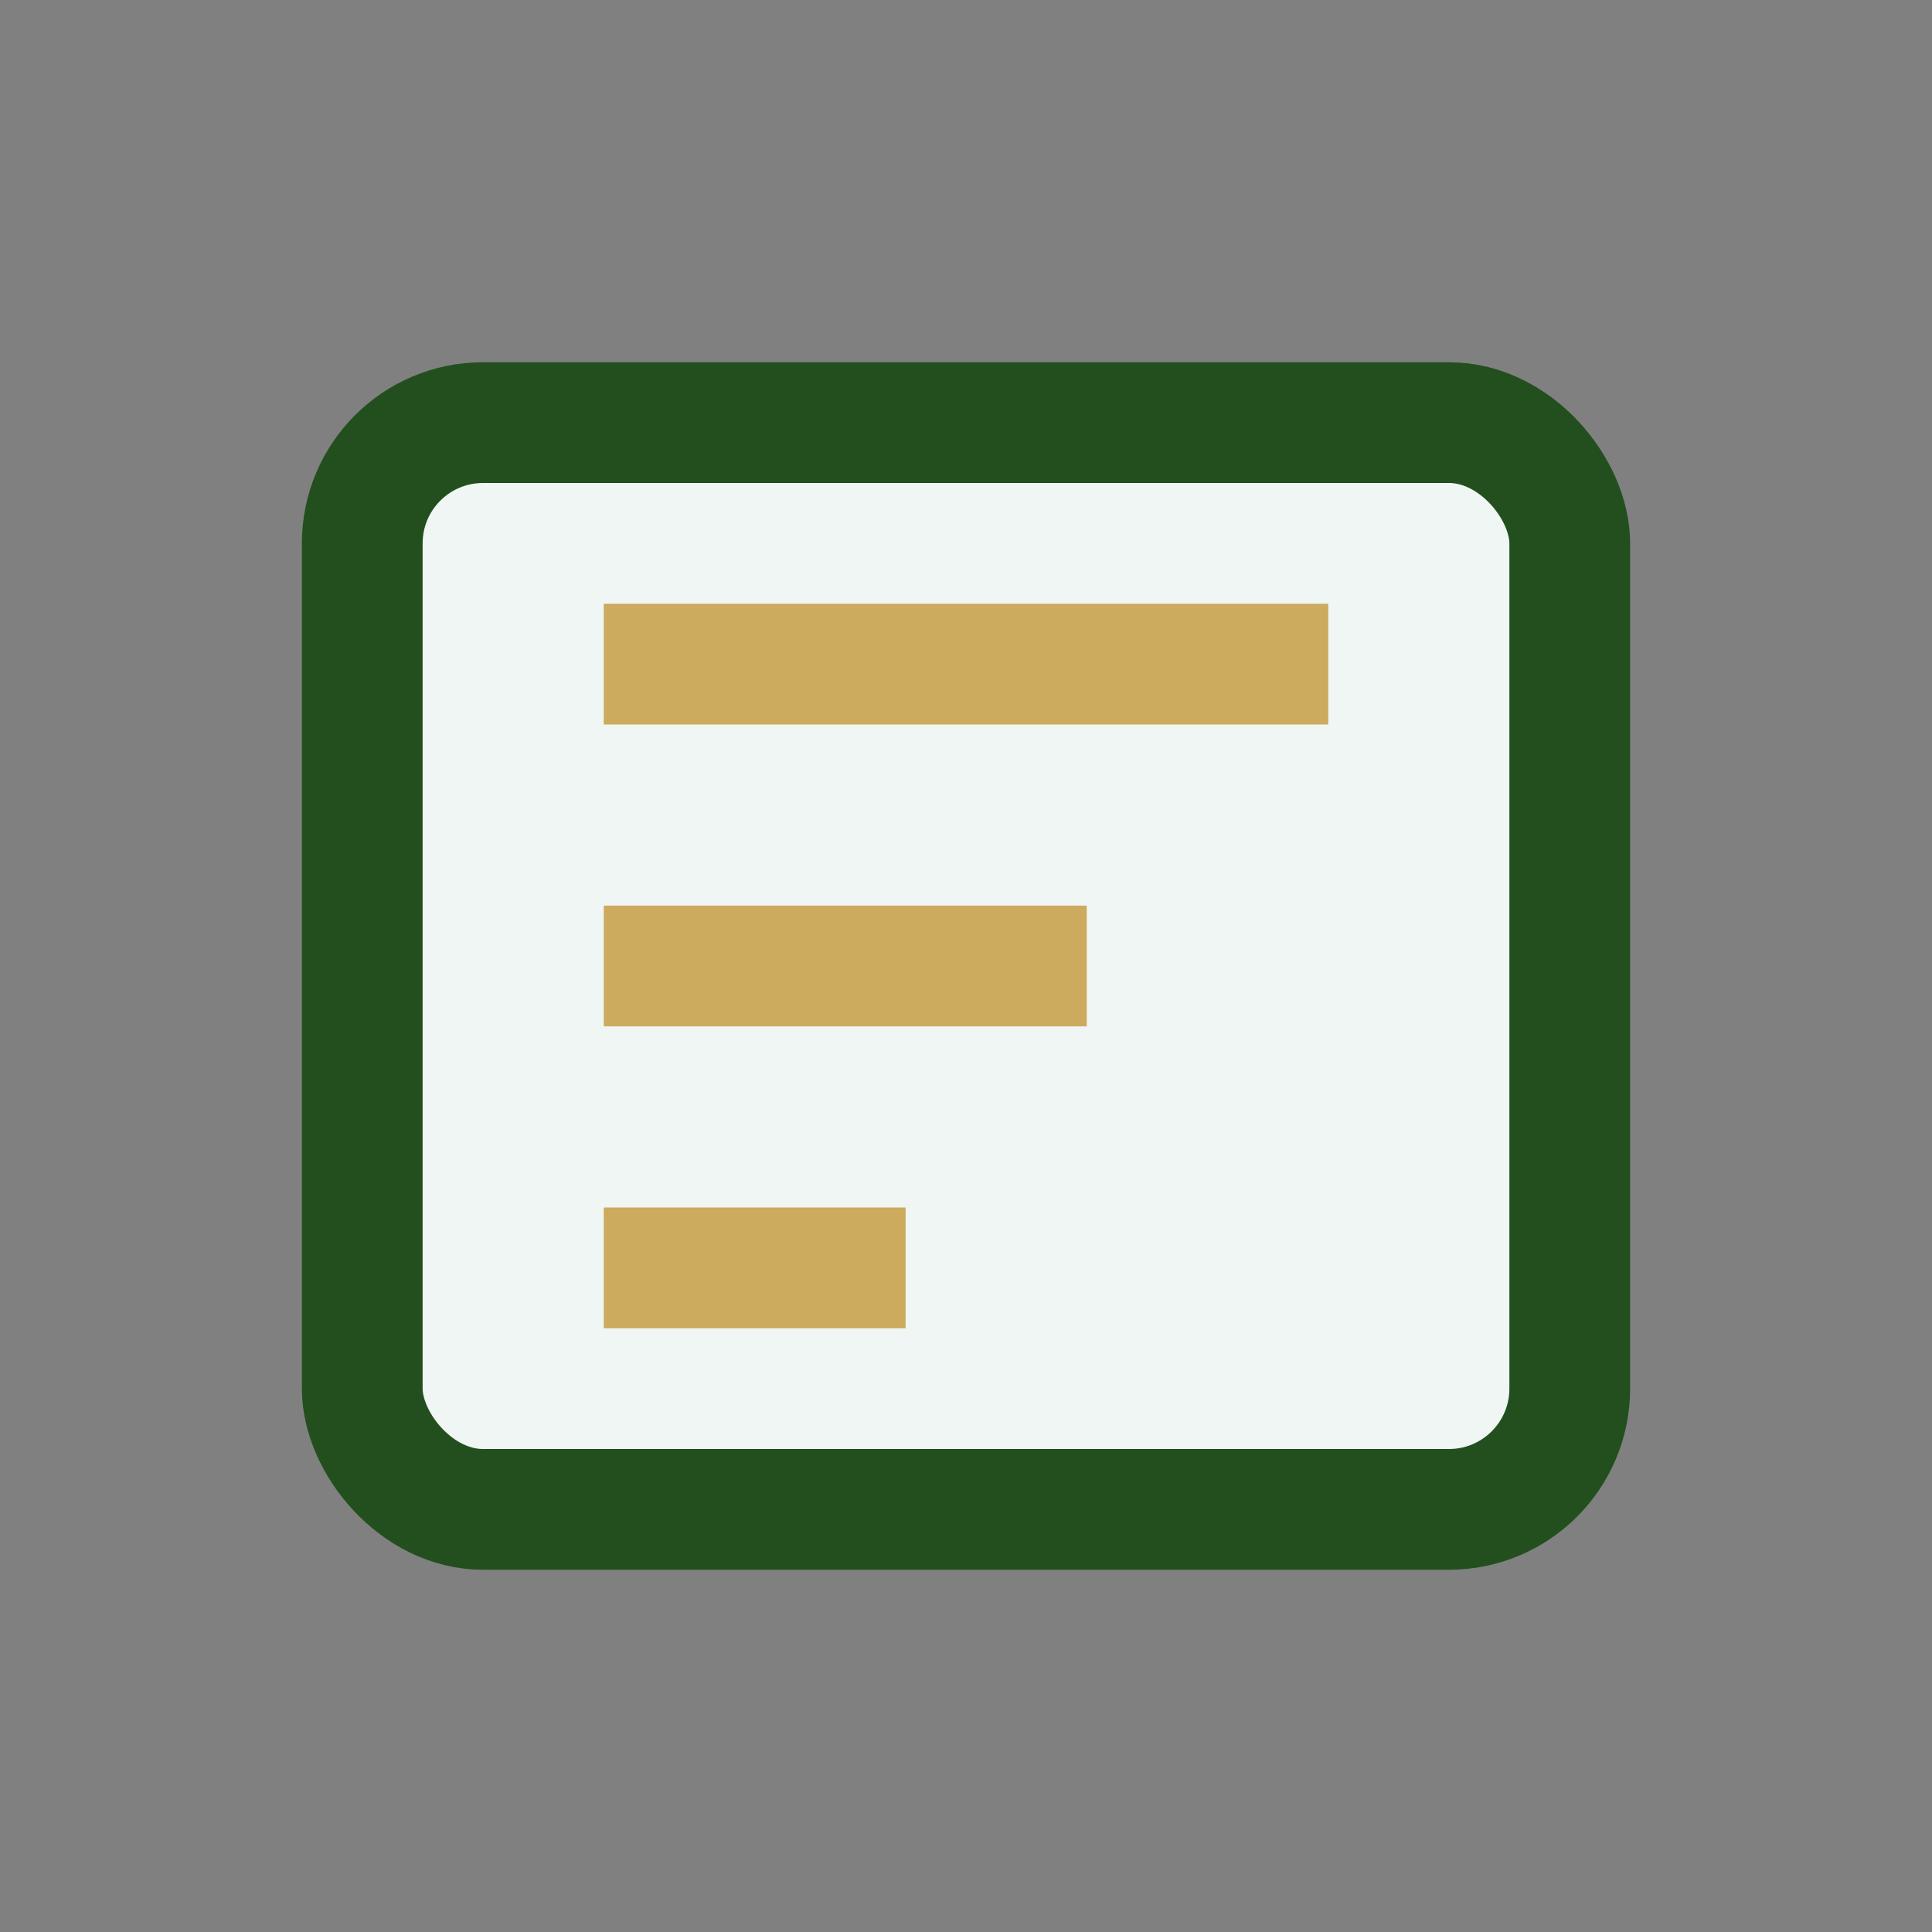
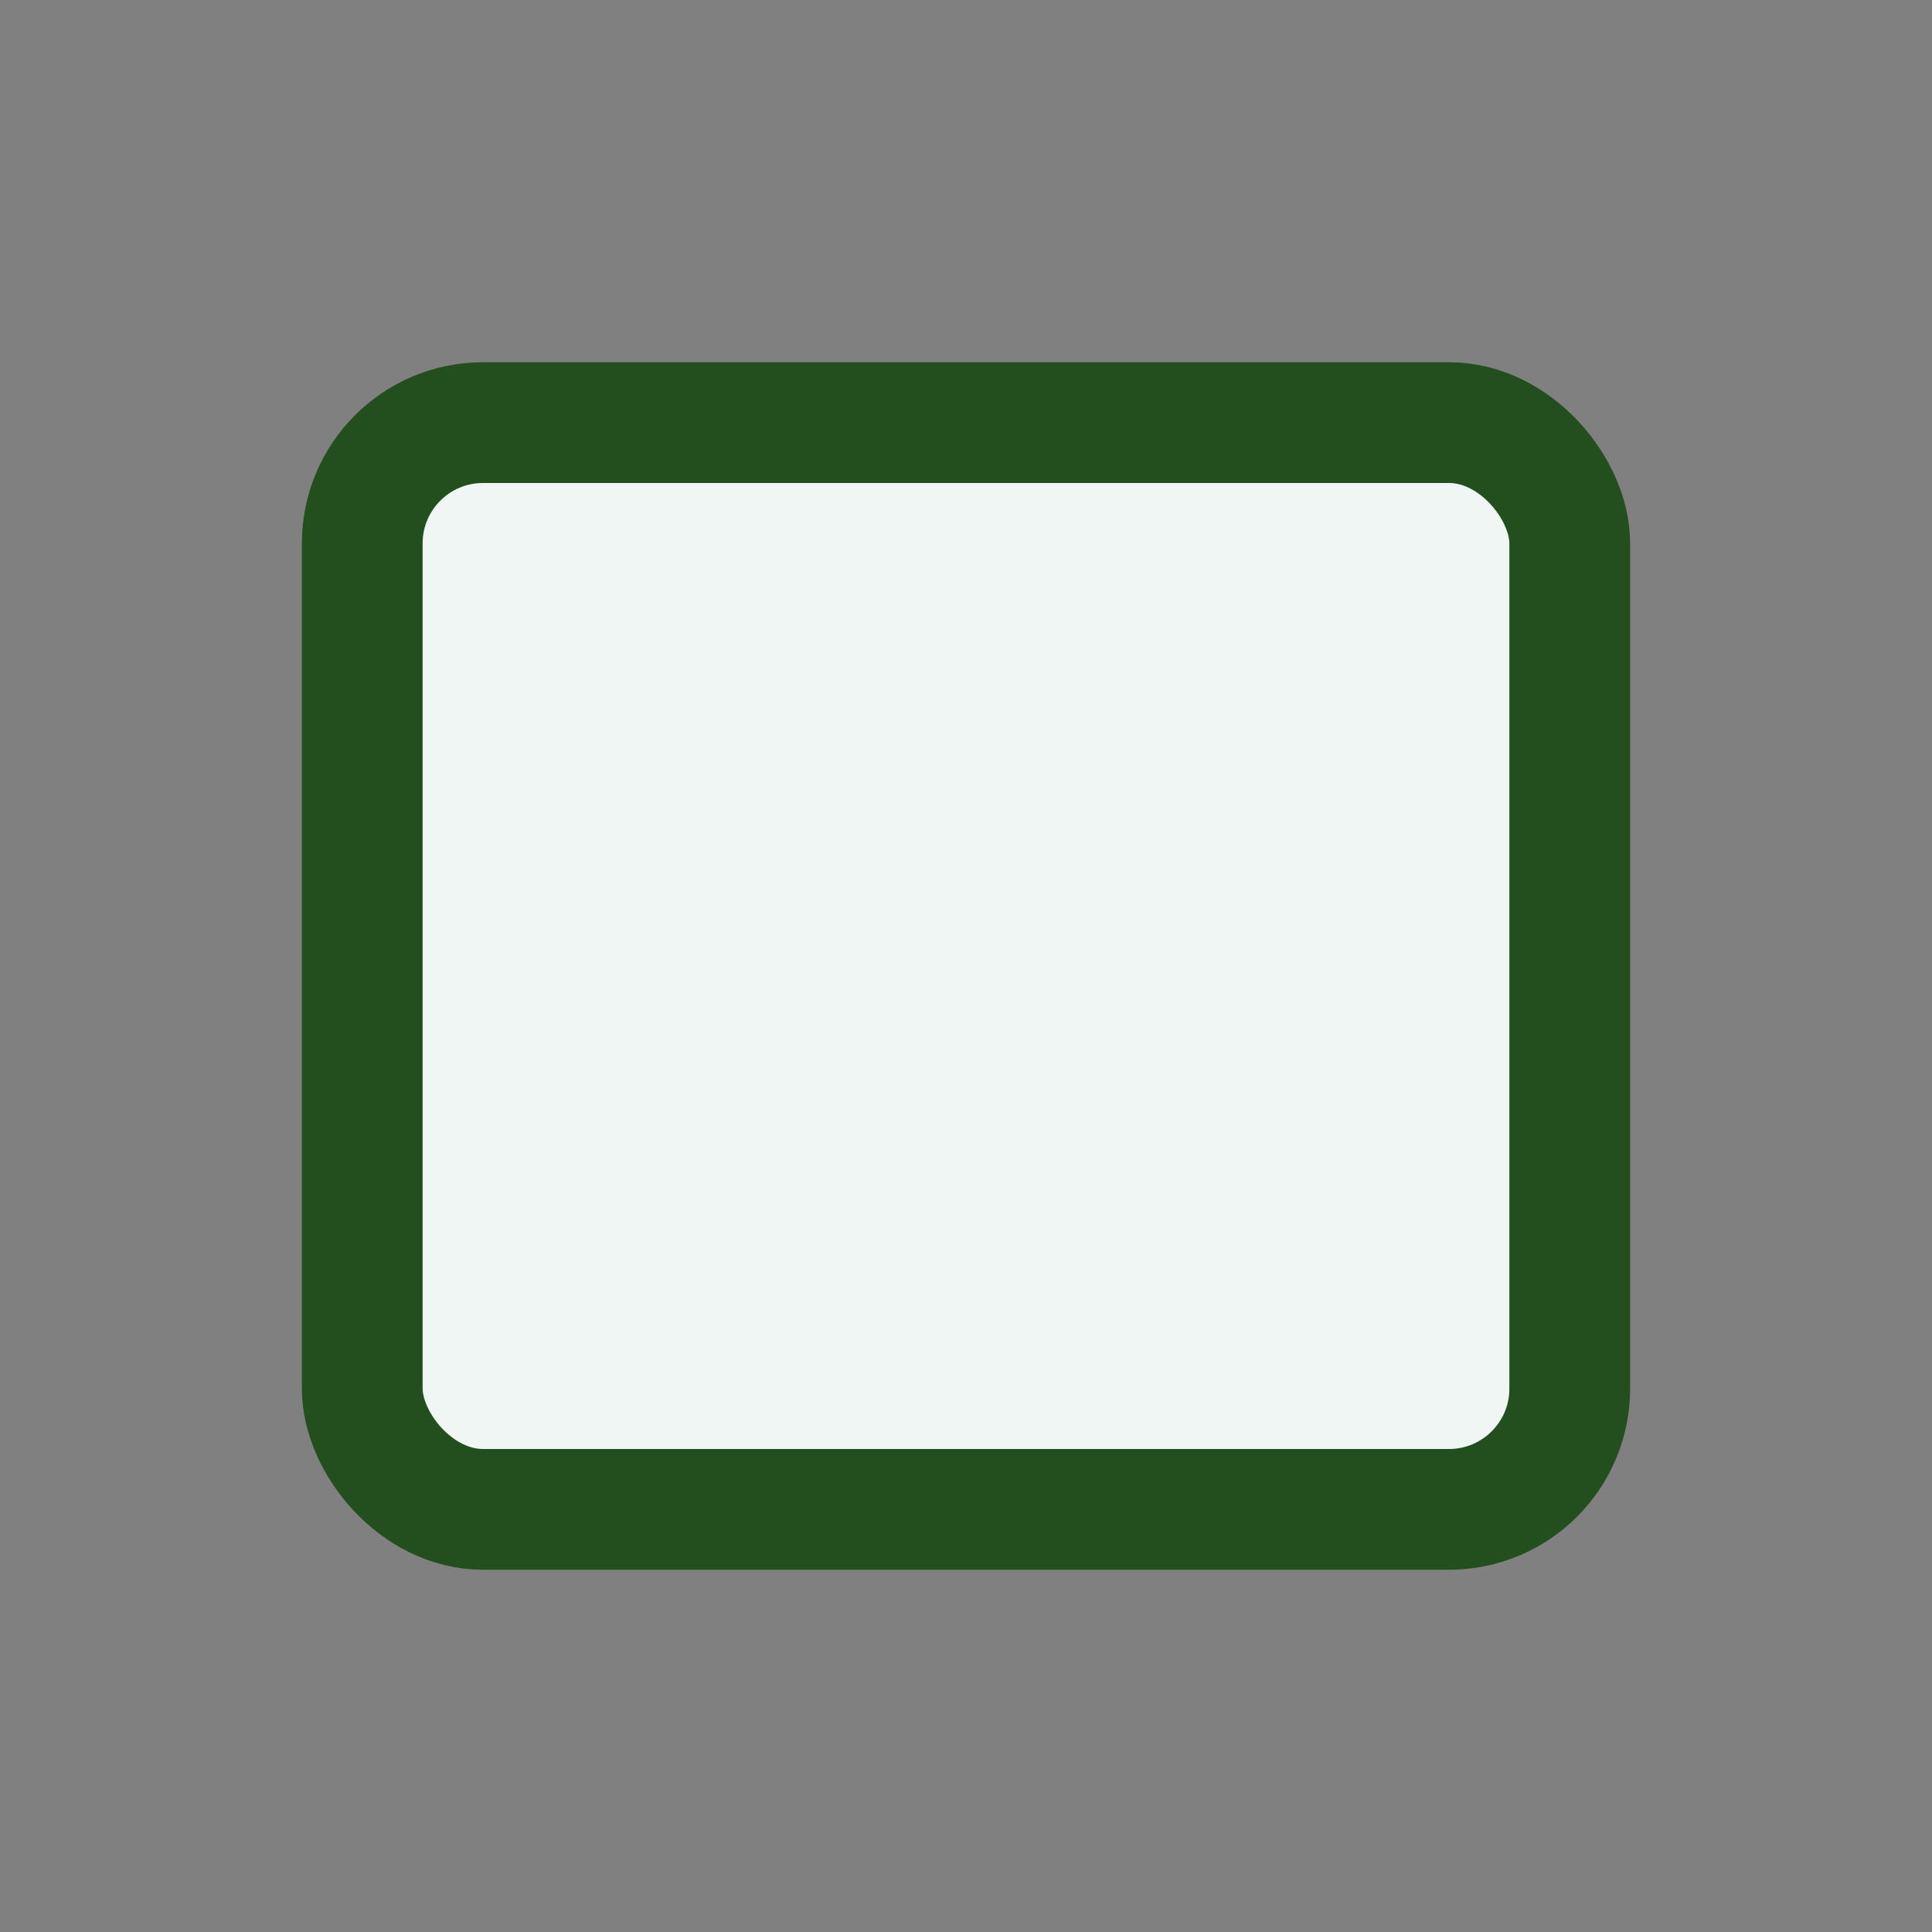
<svg xmlns="http://www.w3.org/2000/svg" width="32" height="32" viewBox="0 0 32 32">
  <rect x="0" y="0" width="32" height="32" fill="#808080" stroke="none" />
  <rect x="6" y="7" width="20" height="18" rx="2" fill="#F0F6F3" stroke="#234F1E" stroke-width="2" />
-   <path d="M10 11h12M10 16h8M10 21h5" stroke="#CCAA5E" stroke-width="2" />
</svg>